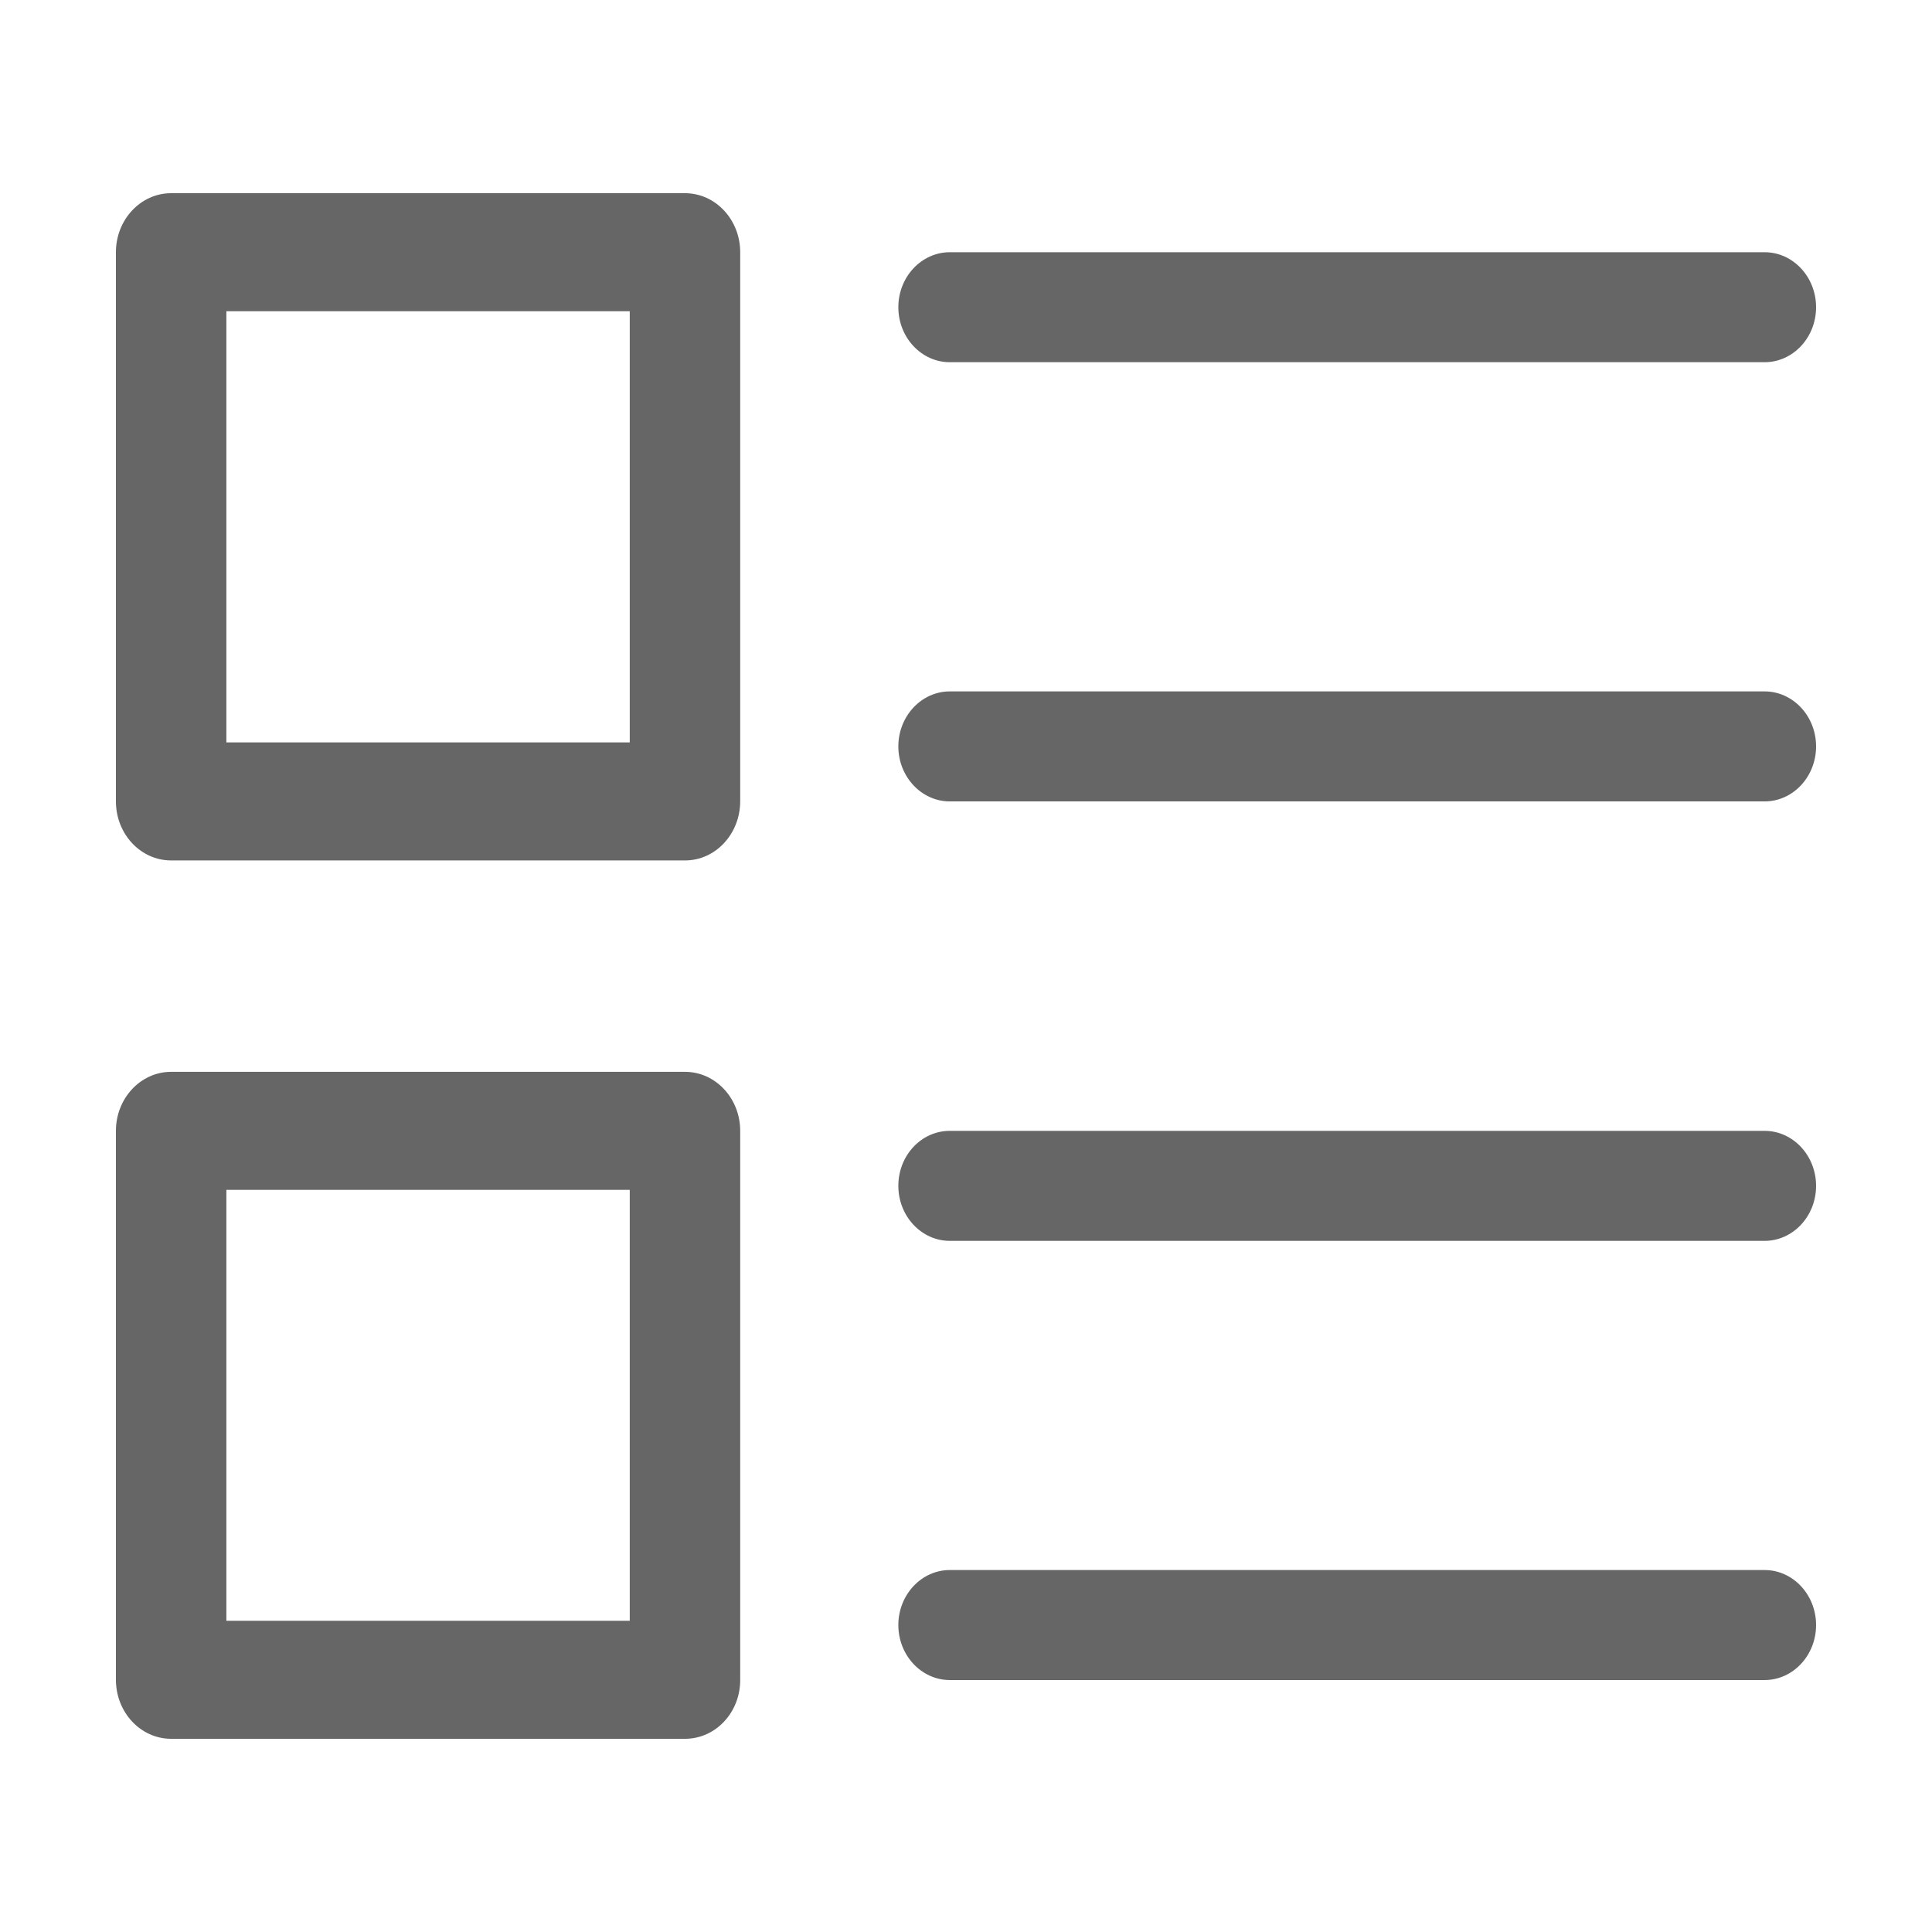
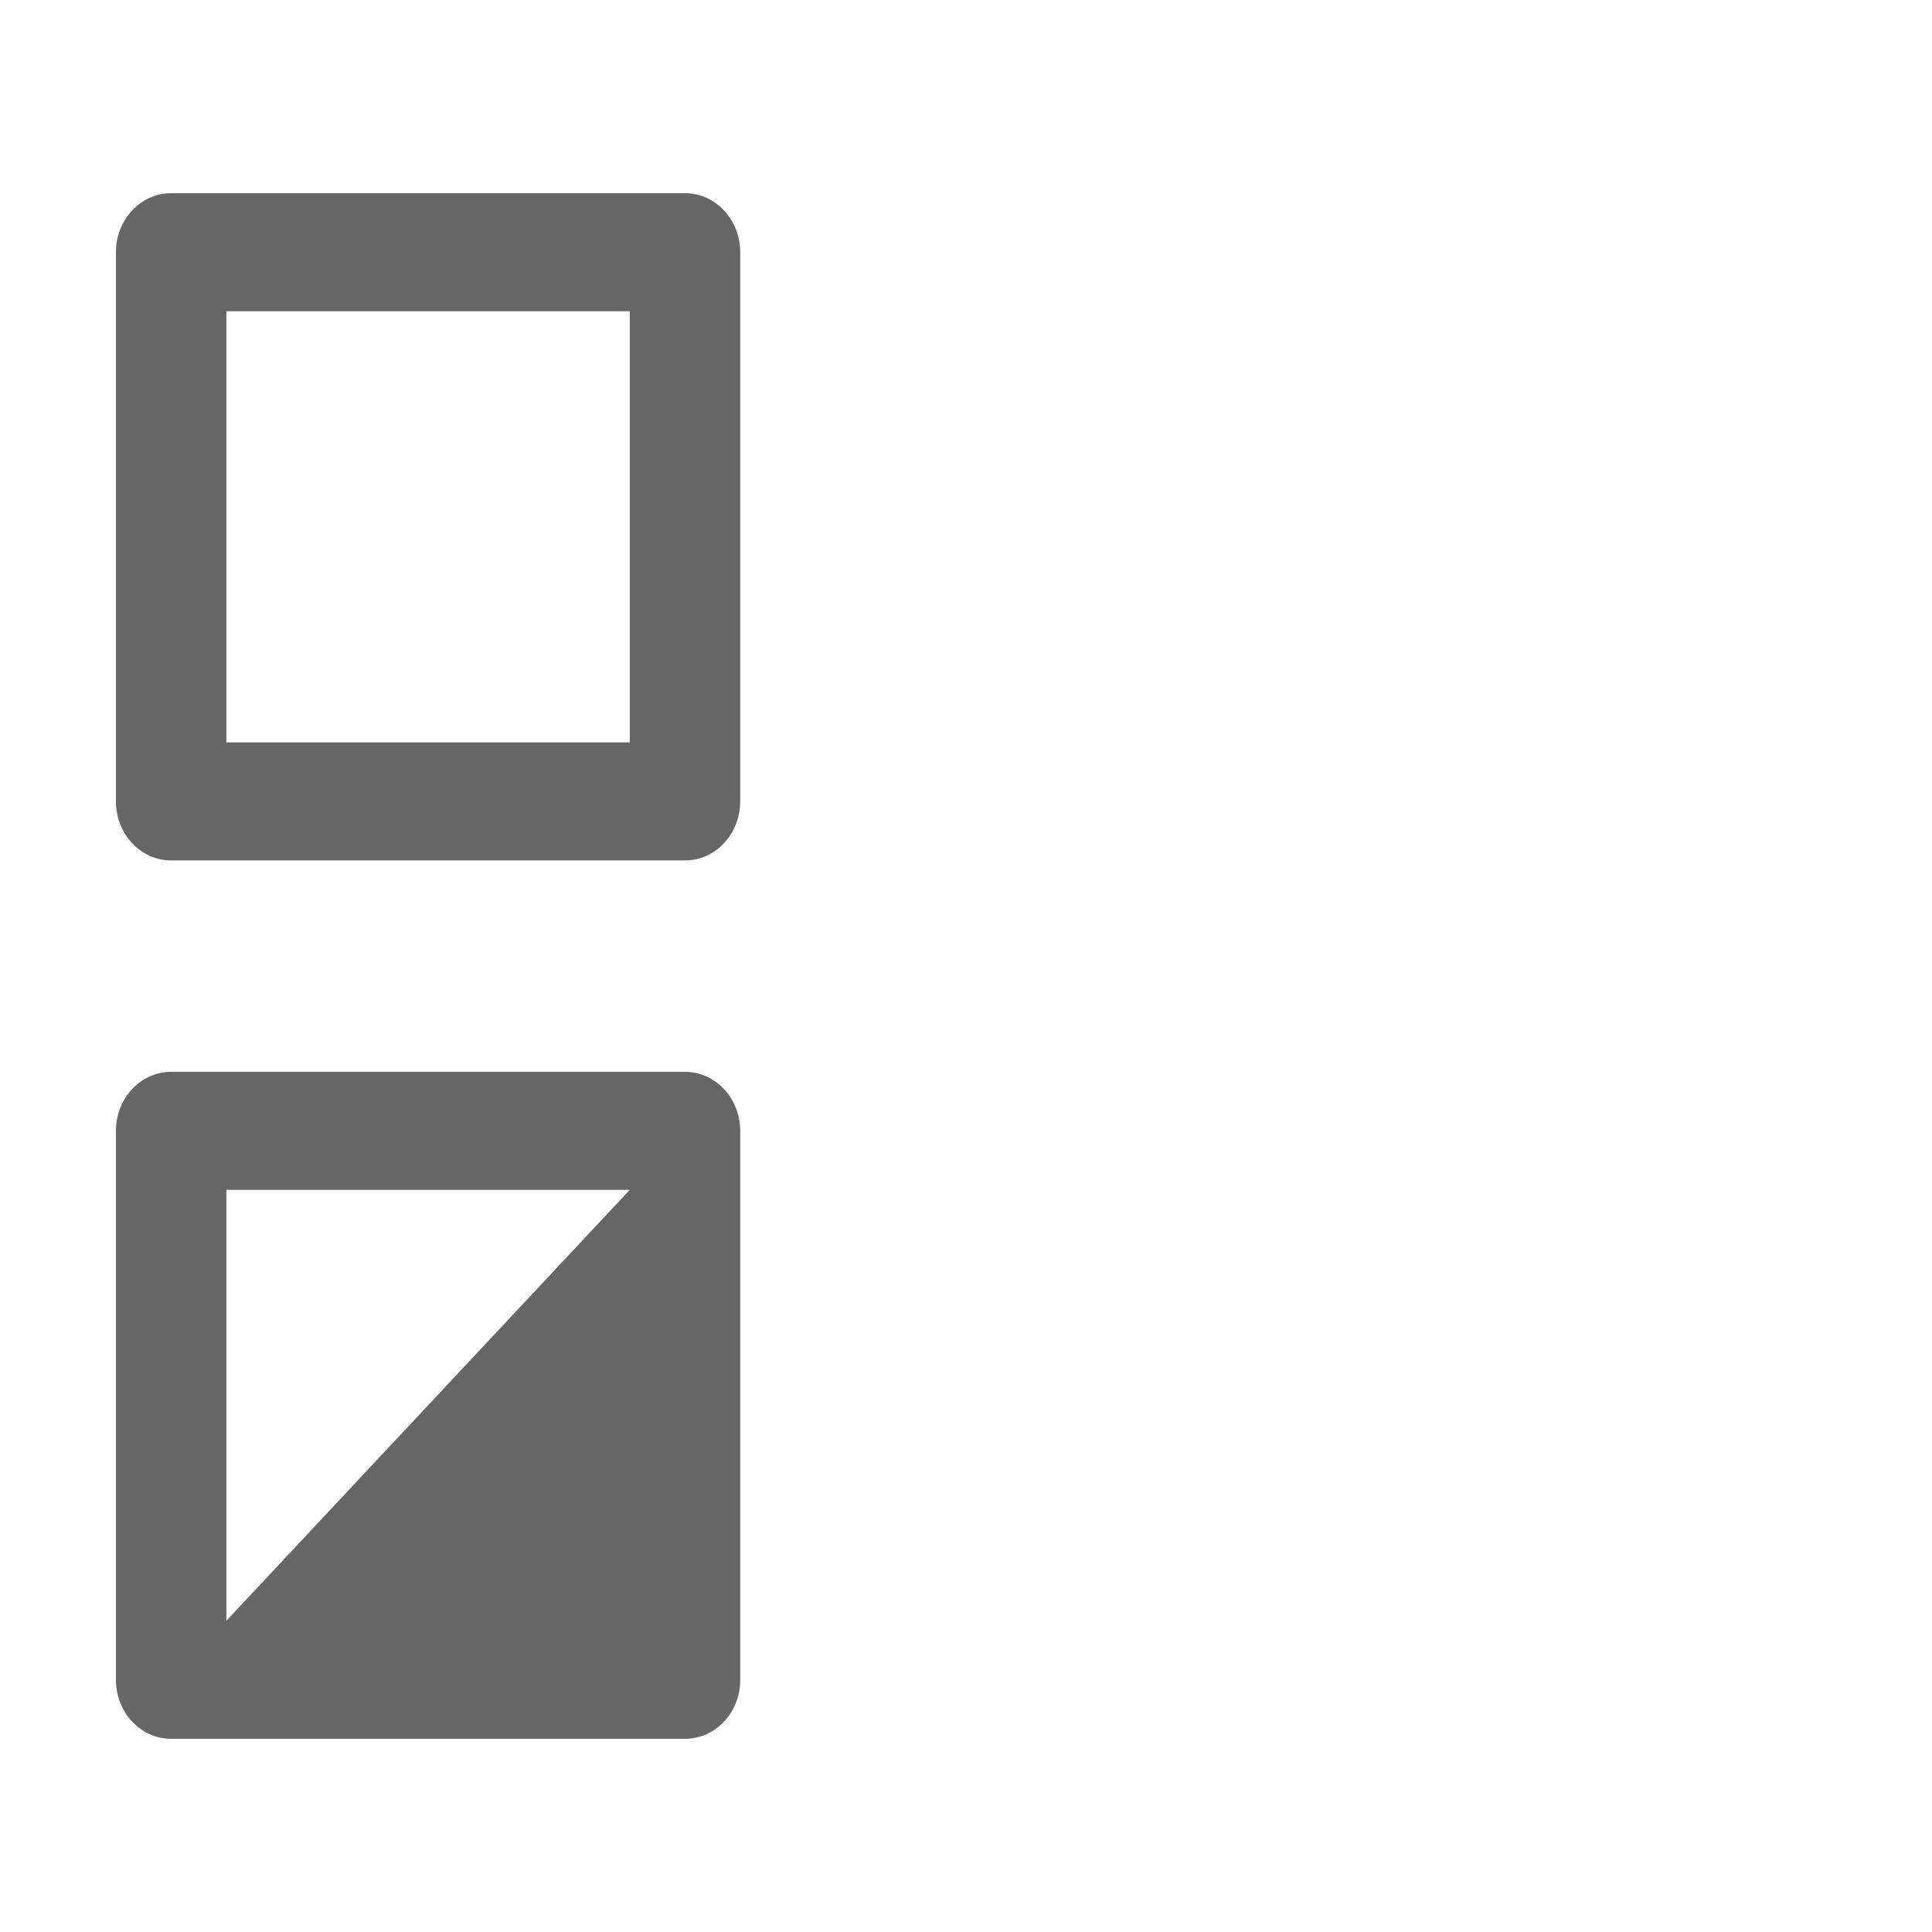
<svg xmlns="http://www.w3.org/2000/svg" width="100" height="100" viewBox="0 0 100 100" fill="none">
-   <path d="M49.162 35.787L91.336 35.787C92.805 35.787 94 37.065 94 38.634C94 40.203 92.805 41.481 91.336 41.481L49.162 41.481C47.694 41.481 46.498 40.203 46.498 38.634C46.498 37.065 47.694 35.787 49.162 35.787ZM49.162 58.533L91.336 58.533C92.805 58.533 94 59.811 94 61.38C94 62.949 92.805 64.227 91.336 64.227L49.162 64.227C47.694 64.227 46.498 62.949 46.498 61.38C46.498 59.797 47.694 58.533 49.162 58.533ZM49.162 81.265L91.336 81.265C92.805 81.265 94 82.543 94 84.112C94 85.681 92.805 86.959 91.336 86.959L49.162 86.959C47.694 86.959 46.498 85.681 46.498 84.112C46.498 82.543 47.694 81.265 49.162 81.265Z" fill="#666666">
- </path>
-   <path d="M35.455 44.536L8.858 44.536C7.273 44.536 6 43.161 6 41.481L6 13.055C6 11.375 7.273 10 8.858 10L35.455 10C37.04 10 38.313 11.375 38.313 13.055L38.313 41.467C38.313 43.161 37.04 44.536 35.455 44.536ZM11.717 38.426L32.596 38.426L32.596 16.11L11.717 16.11L11.717 38.426ZM35.455 90L8.858 90C7.273 90 6 88.625 6 86.945L6 58.533C6 56.853 7.273 55.478 8.858 55.478L35.455 55.478C37.04 55.478 38.313 56.853 38.313 58.533L38.313 86.959C38.313 88.639 37.04 90 35.455 90ZM11.717 83.89L32.596 83.89L32.596 61.588L11.717 61.588L11.717 83.89Z" fill="#666666">
- </path>
-   <path d="M49.162 13.055L91.336 13.055C92.805 13.055 94 14.332 94 15.902C94 17.471 92.805 18.748 91.336 18.748L49.162 18.748C47.694 18.748 46.498 17.471 46.498 15.902C46.498 14.332 47.694 13.055 49.162 13.055Z" fill="#666666">
+   <path d="M35.455 44.536L8.858 44.536C7.273 44.536 6 43.161 6 41.481L6 13.055C6 11.375 7.273 10 8.858 10L35.455 10C37.04 10 38.313 11.375 38.313 13.055L38.313 41.467C38.313 43.161 37.04 44.536 35.455 44.536ZM11.717 38.426L32.596 38.426L32.596 16.11L11.717 16.11L11.717 38.426ZM35.455 90L8.858 90C7.273 90 6 88.625 6 86.945L6 58.533C6 56.853 7.273 55.478 8.858 55.478L35.455 55.478C37.04 55.478 38.313 56.853 38.313 58.533L38.313 86.959C38.313 88.639 37.04 90 35.455 90ZM11.717 83.89L32.596 61.588L11.717 61.588L11.717 83.89Z" fill="#666666">
</path>
</svg>